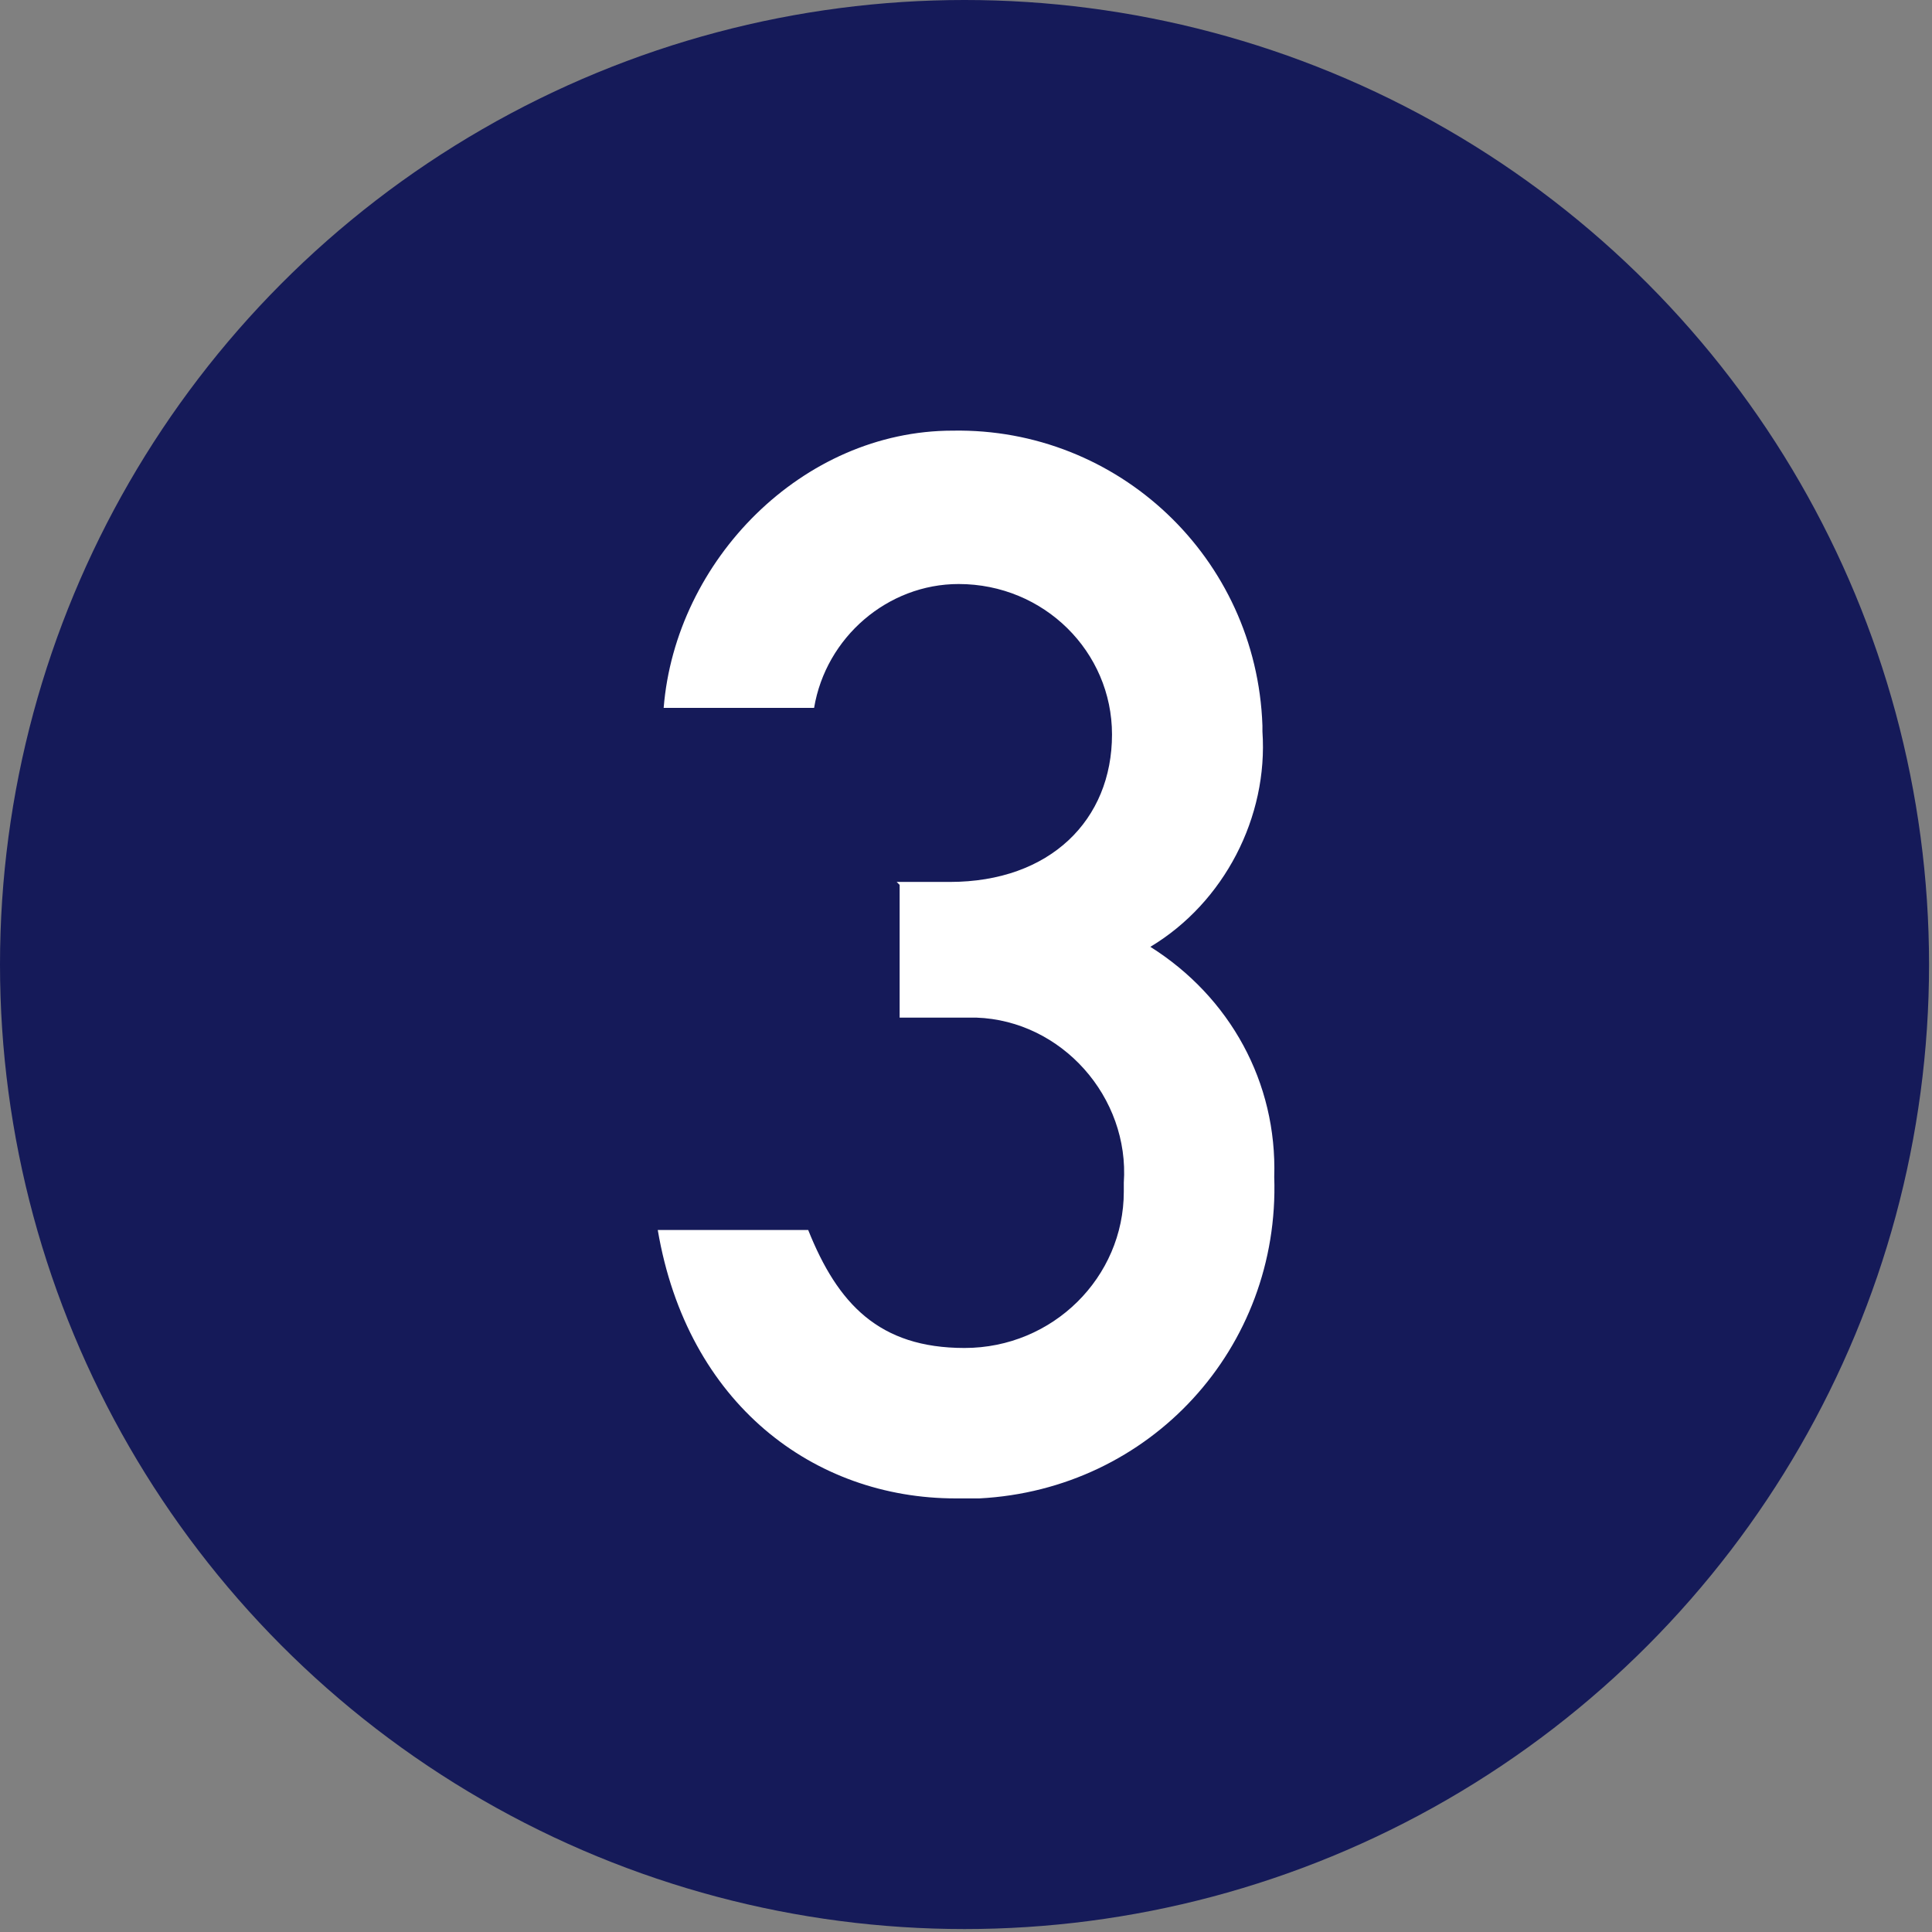
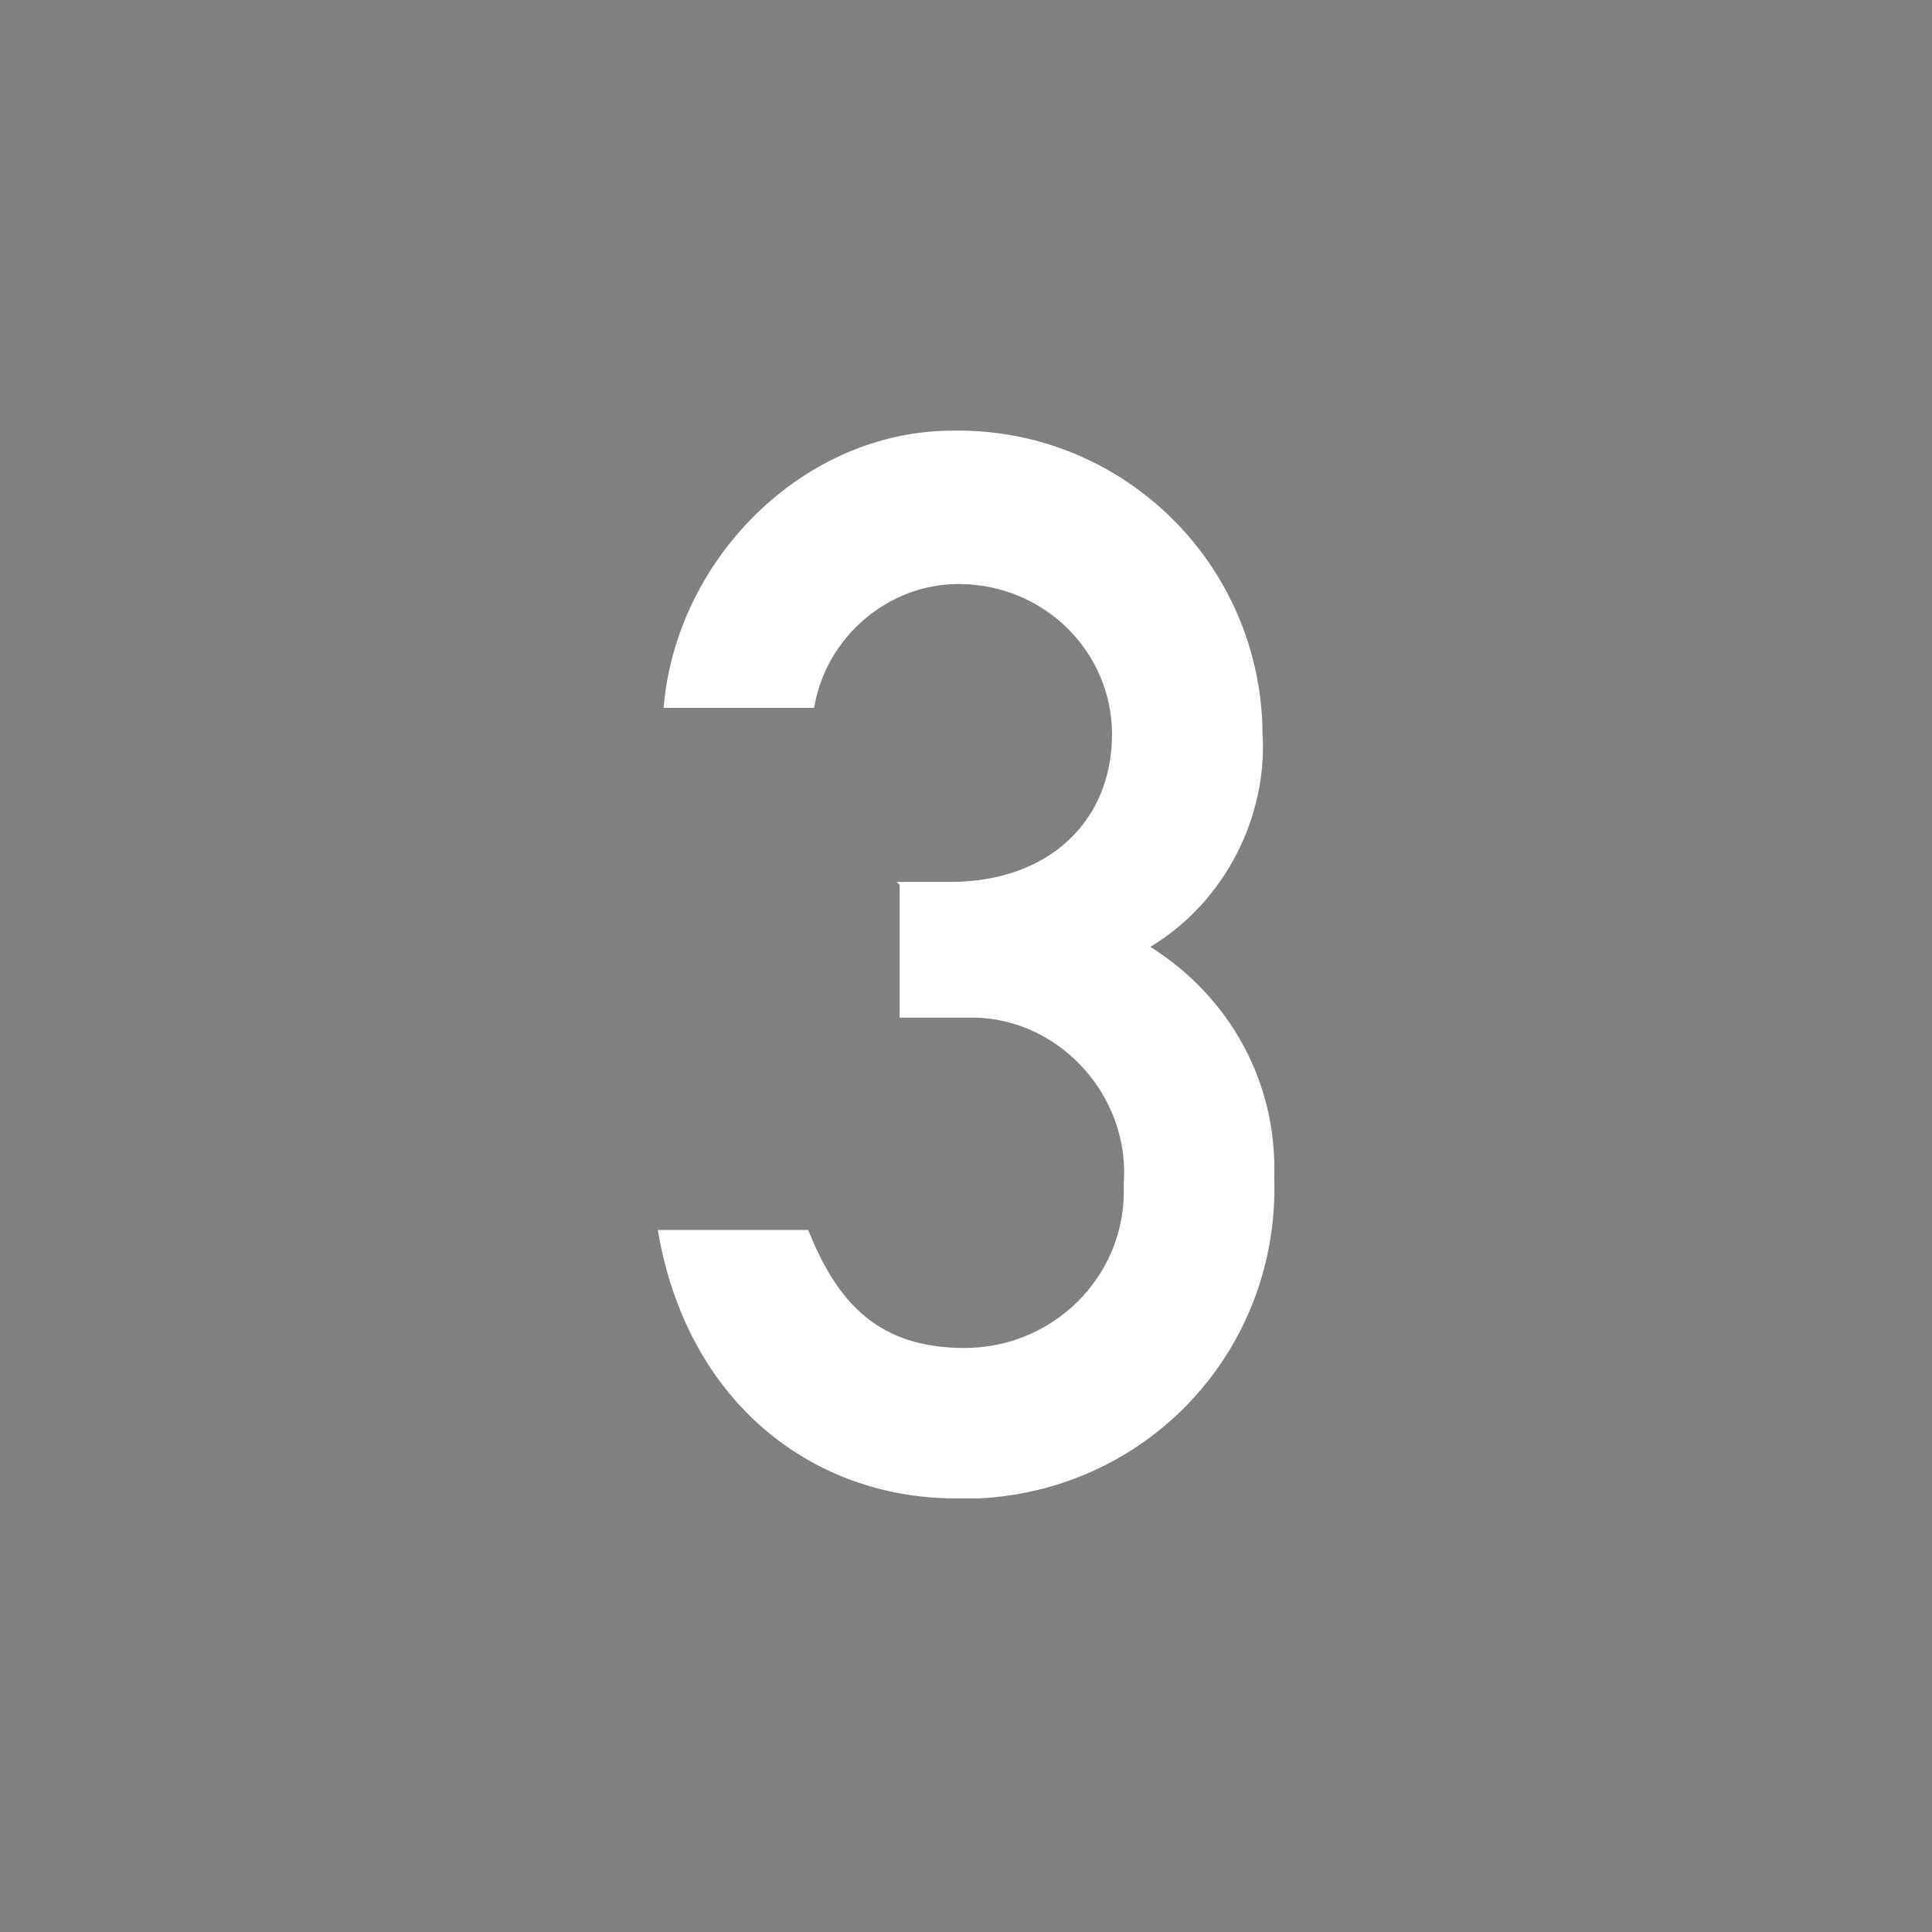
<svg xmlns="http://www.w3.org/2000/svg" version="1.1" viewBox="0 0 65.5 65.5">
  <rect x="0" y="0" width="65.5" height="65.5" fill="#808080" stroke="none" />
  <defs>
    <style>
      .cls-1 {
        fill: #fff;
      }

      .cls-2 {
        fill: #151a59;
      }
    </style>
  </defs>
  <g>
    <g id="_レイヤー_1" data-name="レイヤー_1">
-       <circle class="cls-2" cx="32.7" cy="32.7" r="32.7" />
      <path class="cls-1" d="M30.4,29.9h1.8c3.4,0,5.5-2.1,5.5-5,0-2.8-2.3-5.1-5.2-5.1,0,0,0,0,0,0-2.4,0-4.5,1.8-4.9,4.2h-5.1c.4-5,4.7-9.4,9.8-9.4,5.6-.1,10.3,4.3,10.5,10,0,0,0,.2,0,.2.2,2.9-1.3,5.8-3.8,7.3,2.7,1.7,4.3,4.6,4.2,7.8.2,5.8-4.2,10.6-10,10.9-.3,0-.5,0-.8,0-4.8,0-9.1-3.2-10.1-9.1h5.1c1,2.5,2.4,4,5.3,4,3,0,5.4-2.4,5.4-5.3,0,0,0-.2,0-.3.2-2.9-2.1-5.5-5-5.6-.2,0-.3,0-.5,0h-2.1v-4.5Z" />
    </g>
  </g>
</svg>